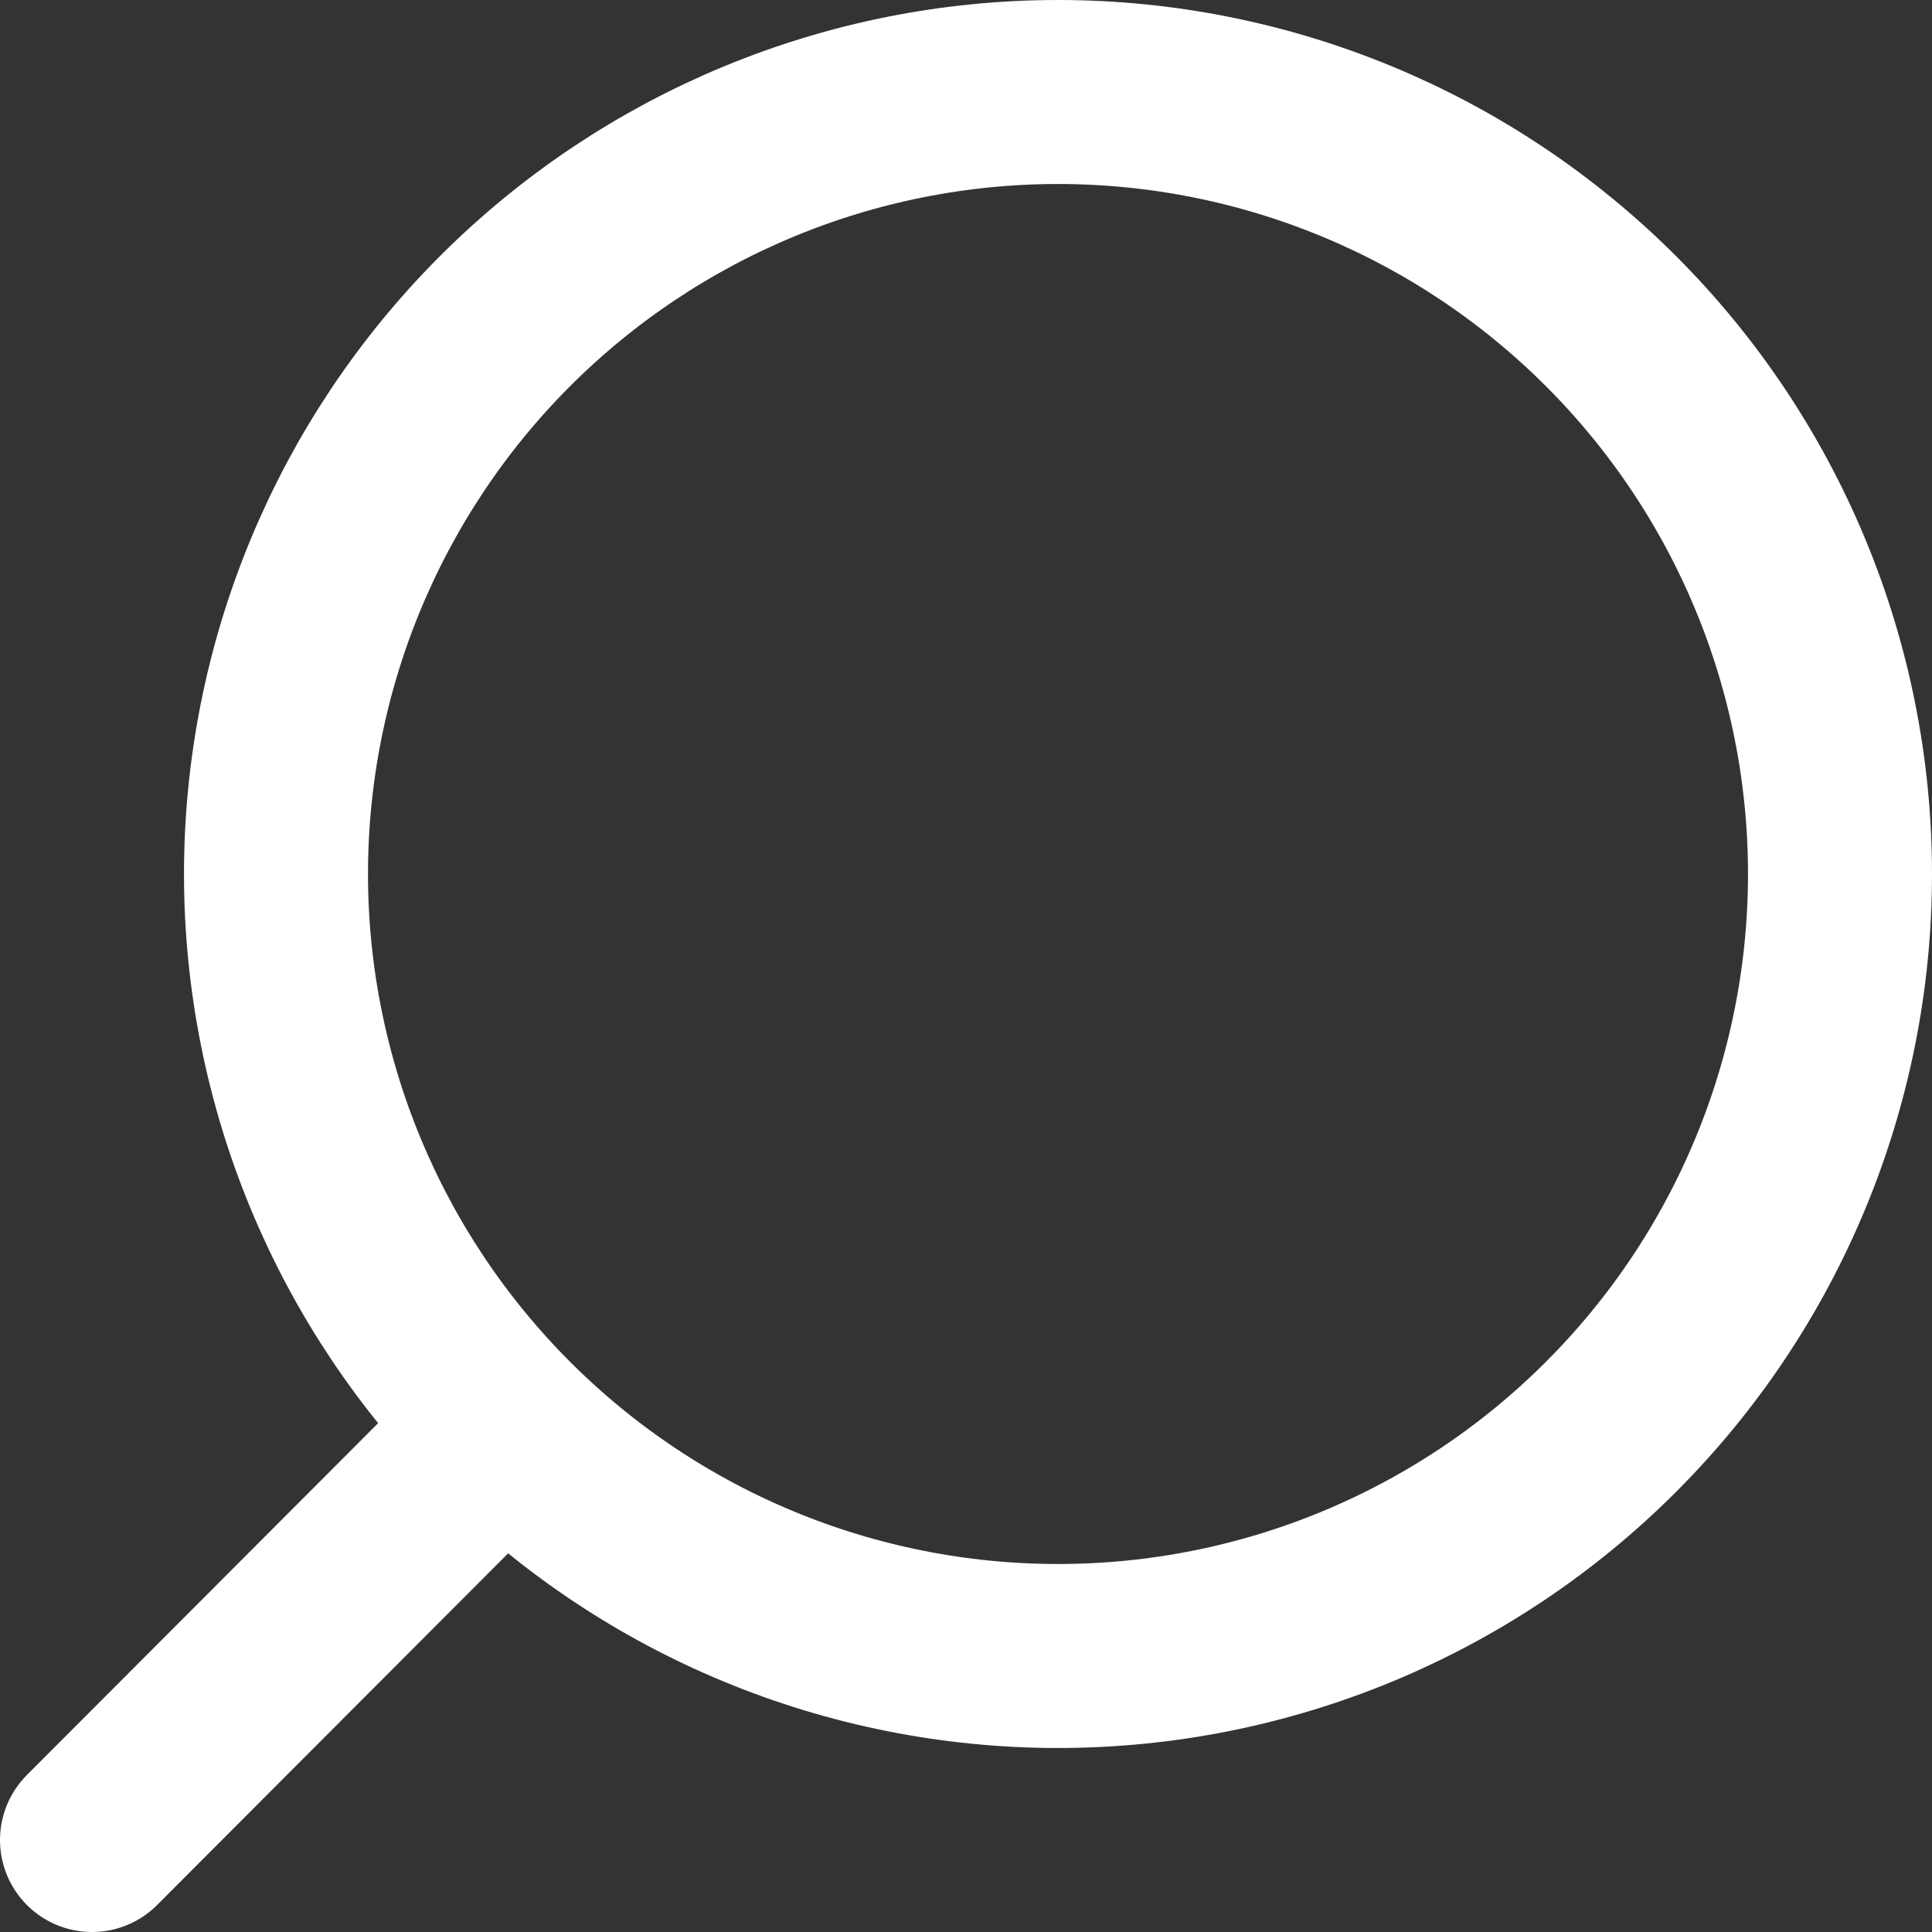
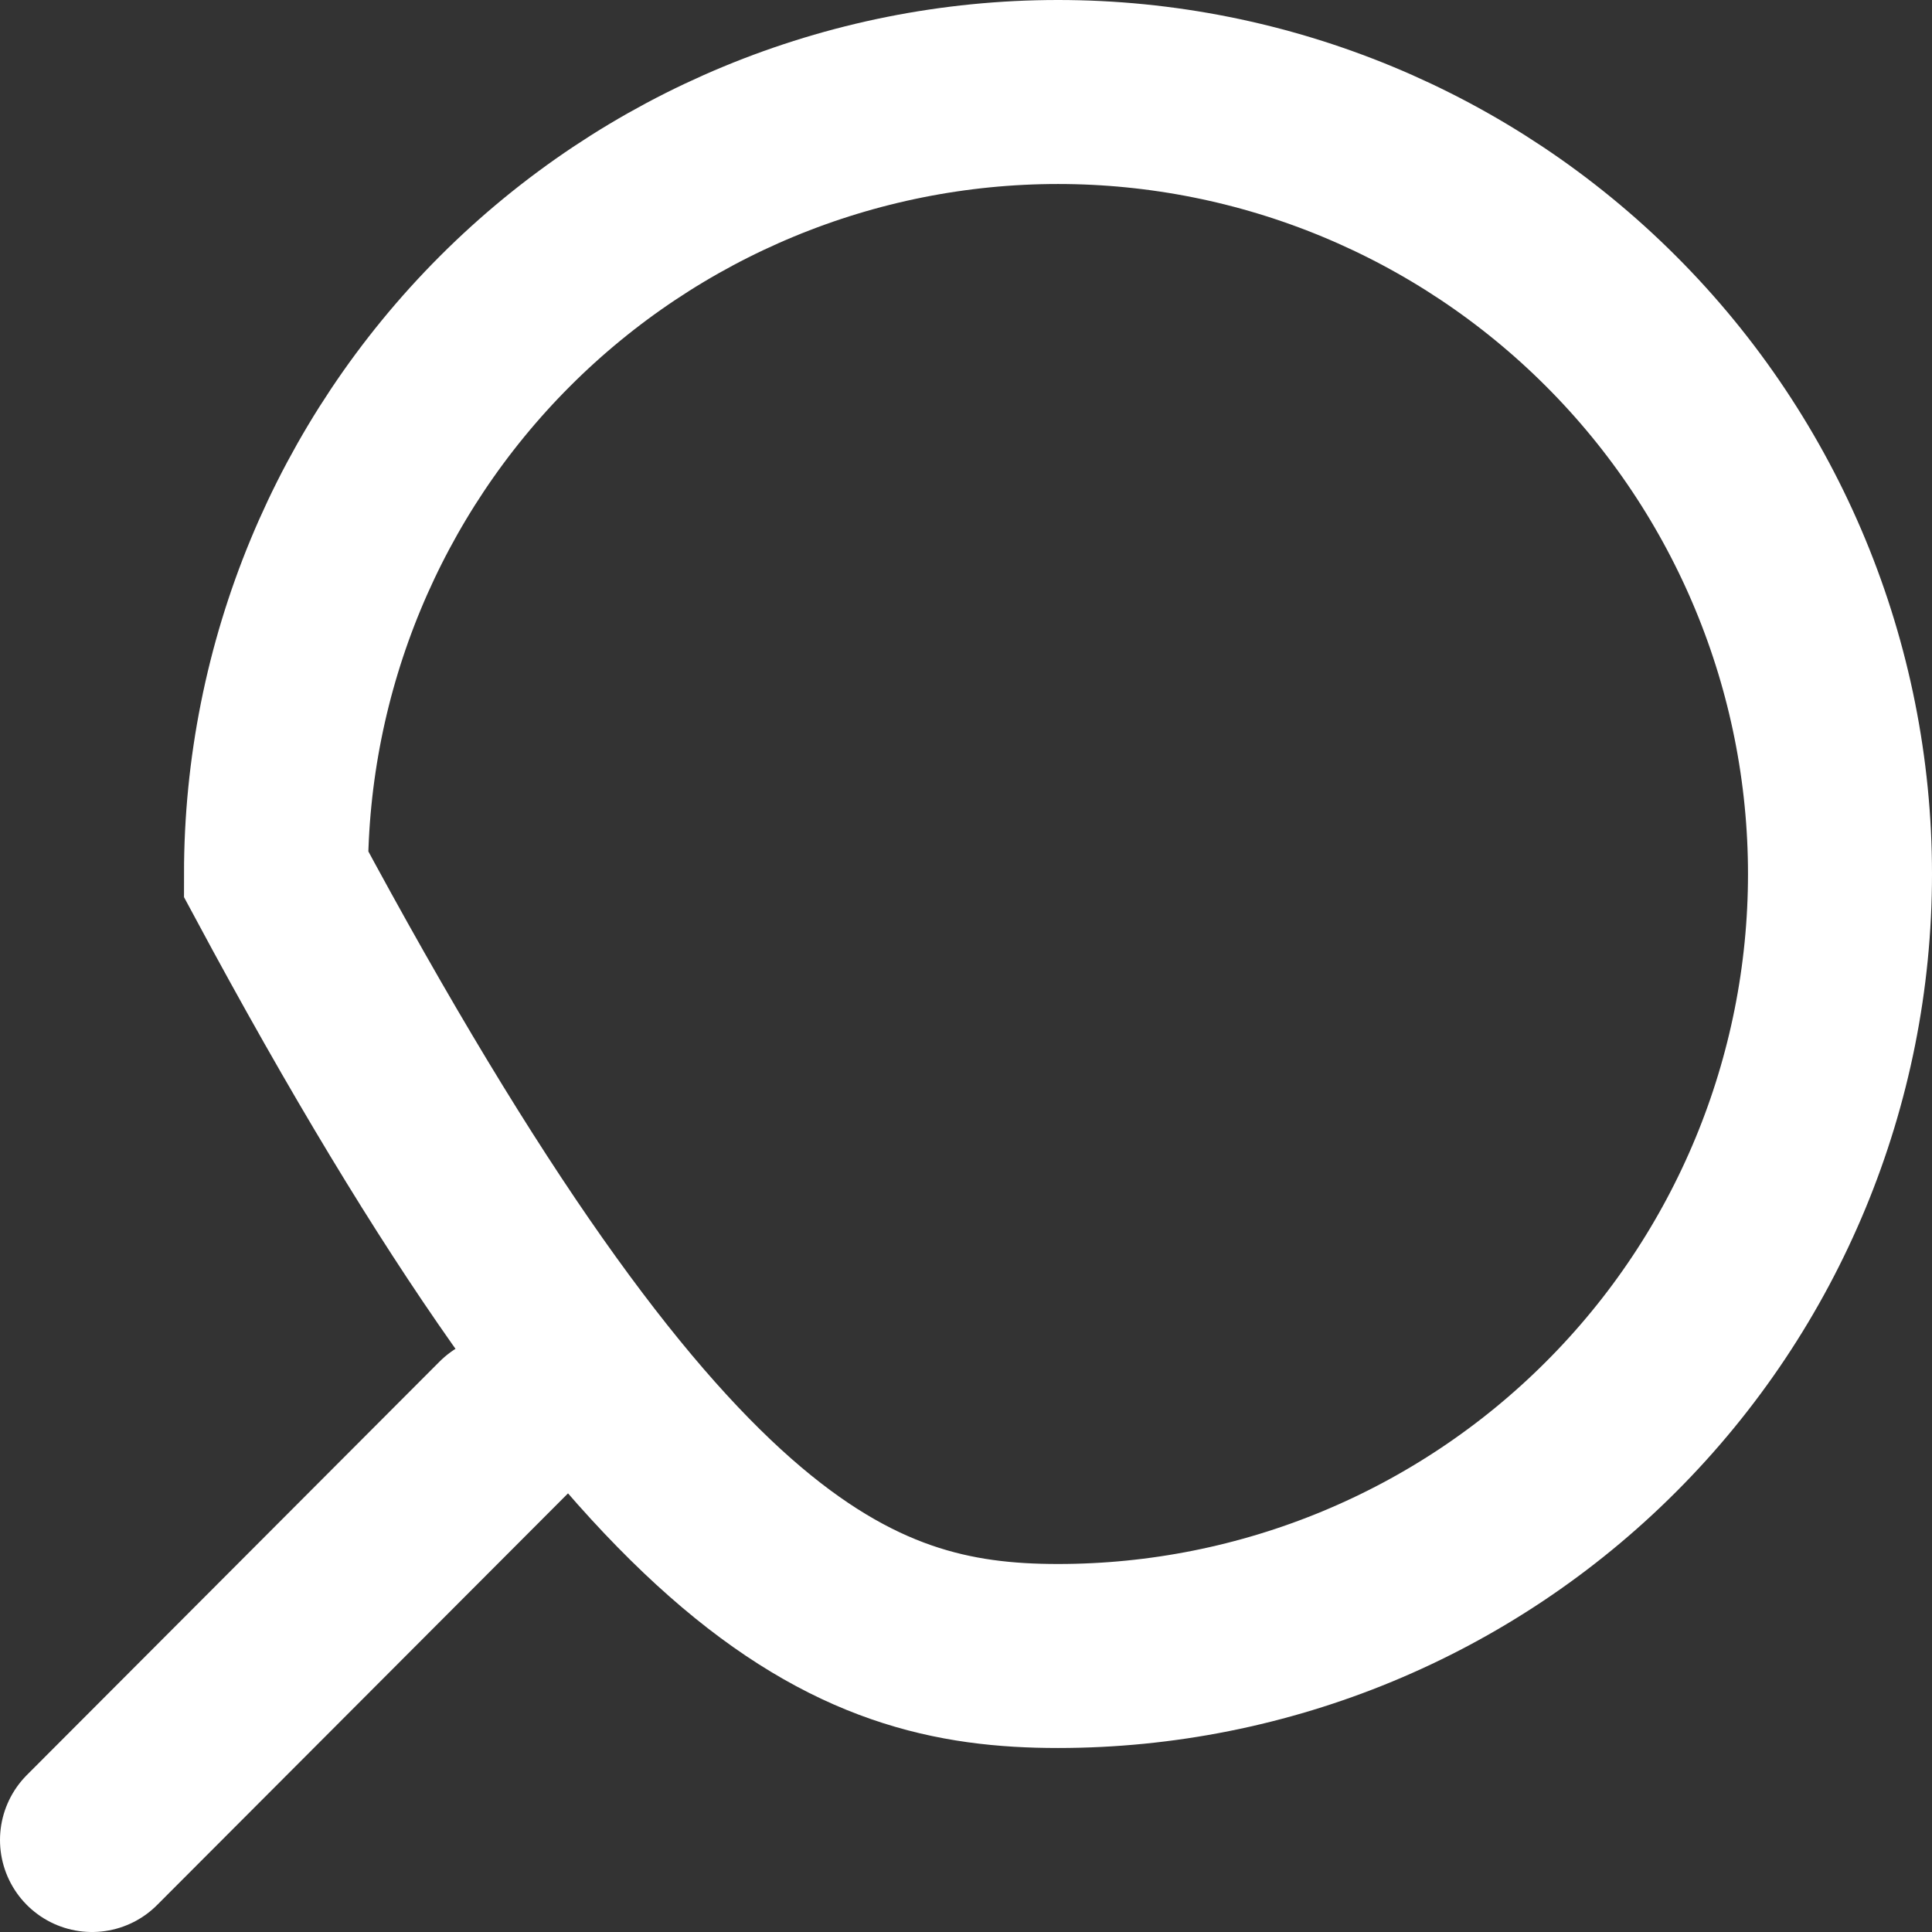
<svg xmlns="http://www.w3.org/2000/svg" width="21" height="21" viewBox="0 0 21 21" fill="none">
  <rect x="0" y="0" width="21" height="21" fill="#333333" stroke="none" />
-   <path d="M1 20L5.486 15.506M3 9.5C3 11.754 3.896 13.916 5.49 15.51C7.084 17.105 9.246 18 11.5 18C13.754 18 15.916 17.105 17.51 15.51C19.105 13.916 20 11.754 20 9.5C20 7.246 19.105 5.084 17.51 3.49C15.916 1.896 13.754 1 11.5 1C9.246 1 7.084 1.896 5.49 3.49C3.896 5.084 3 7.246 3 9.5Z" stroke="white" stroke-width="2" stroke-linecap="round" />
+   <path d="M1 20L5.486 15.506M3 9.5C7.084 17.105 9.246 18 11.5 18C13.754 18 15.916 17.105 17.51 15.51C19.105 13.916 20 11.754 20 9.5C20 7.246 19.105 5.084 17.51 3.49C15.916 1.896 13.754 1 11.5 1C9.246 1 7.084 1.896 5.49 3.49C3.896 5.084 3 7.246 3 9.5Z" stroke="white" stroke-width="2" stroke-linecap="round" />
</svg>